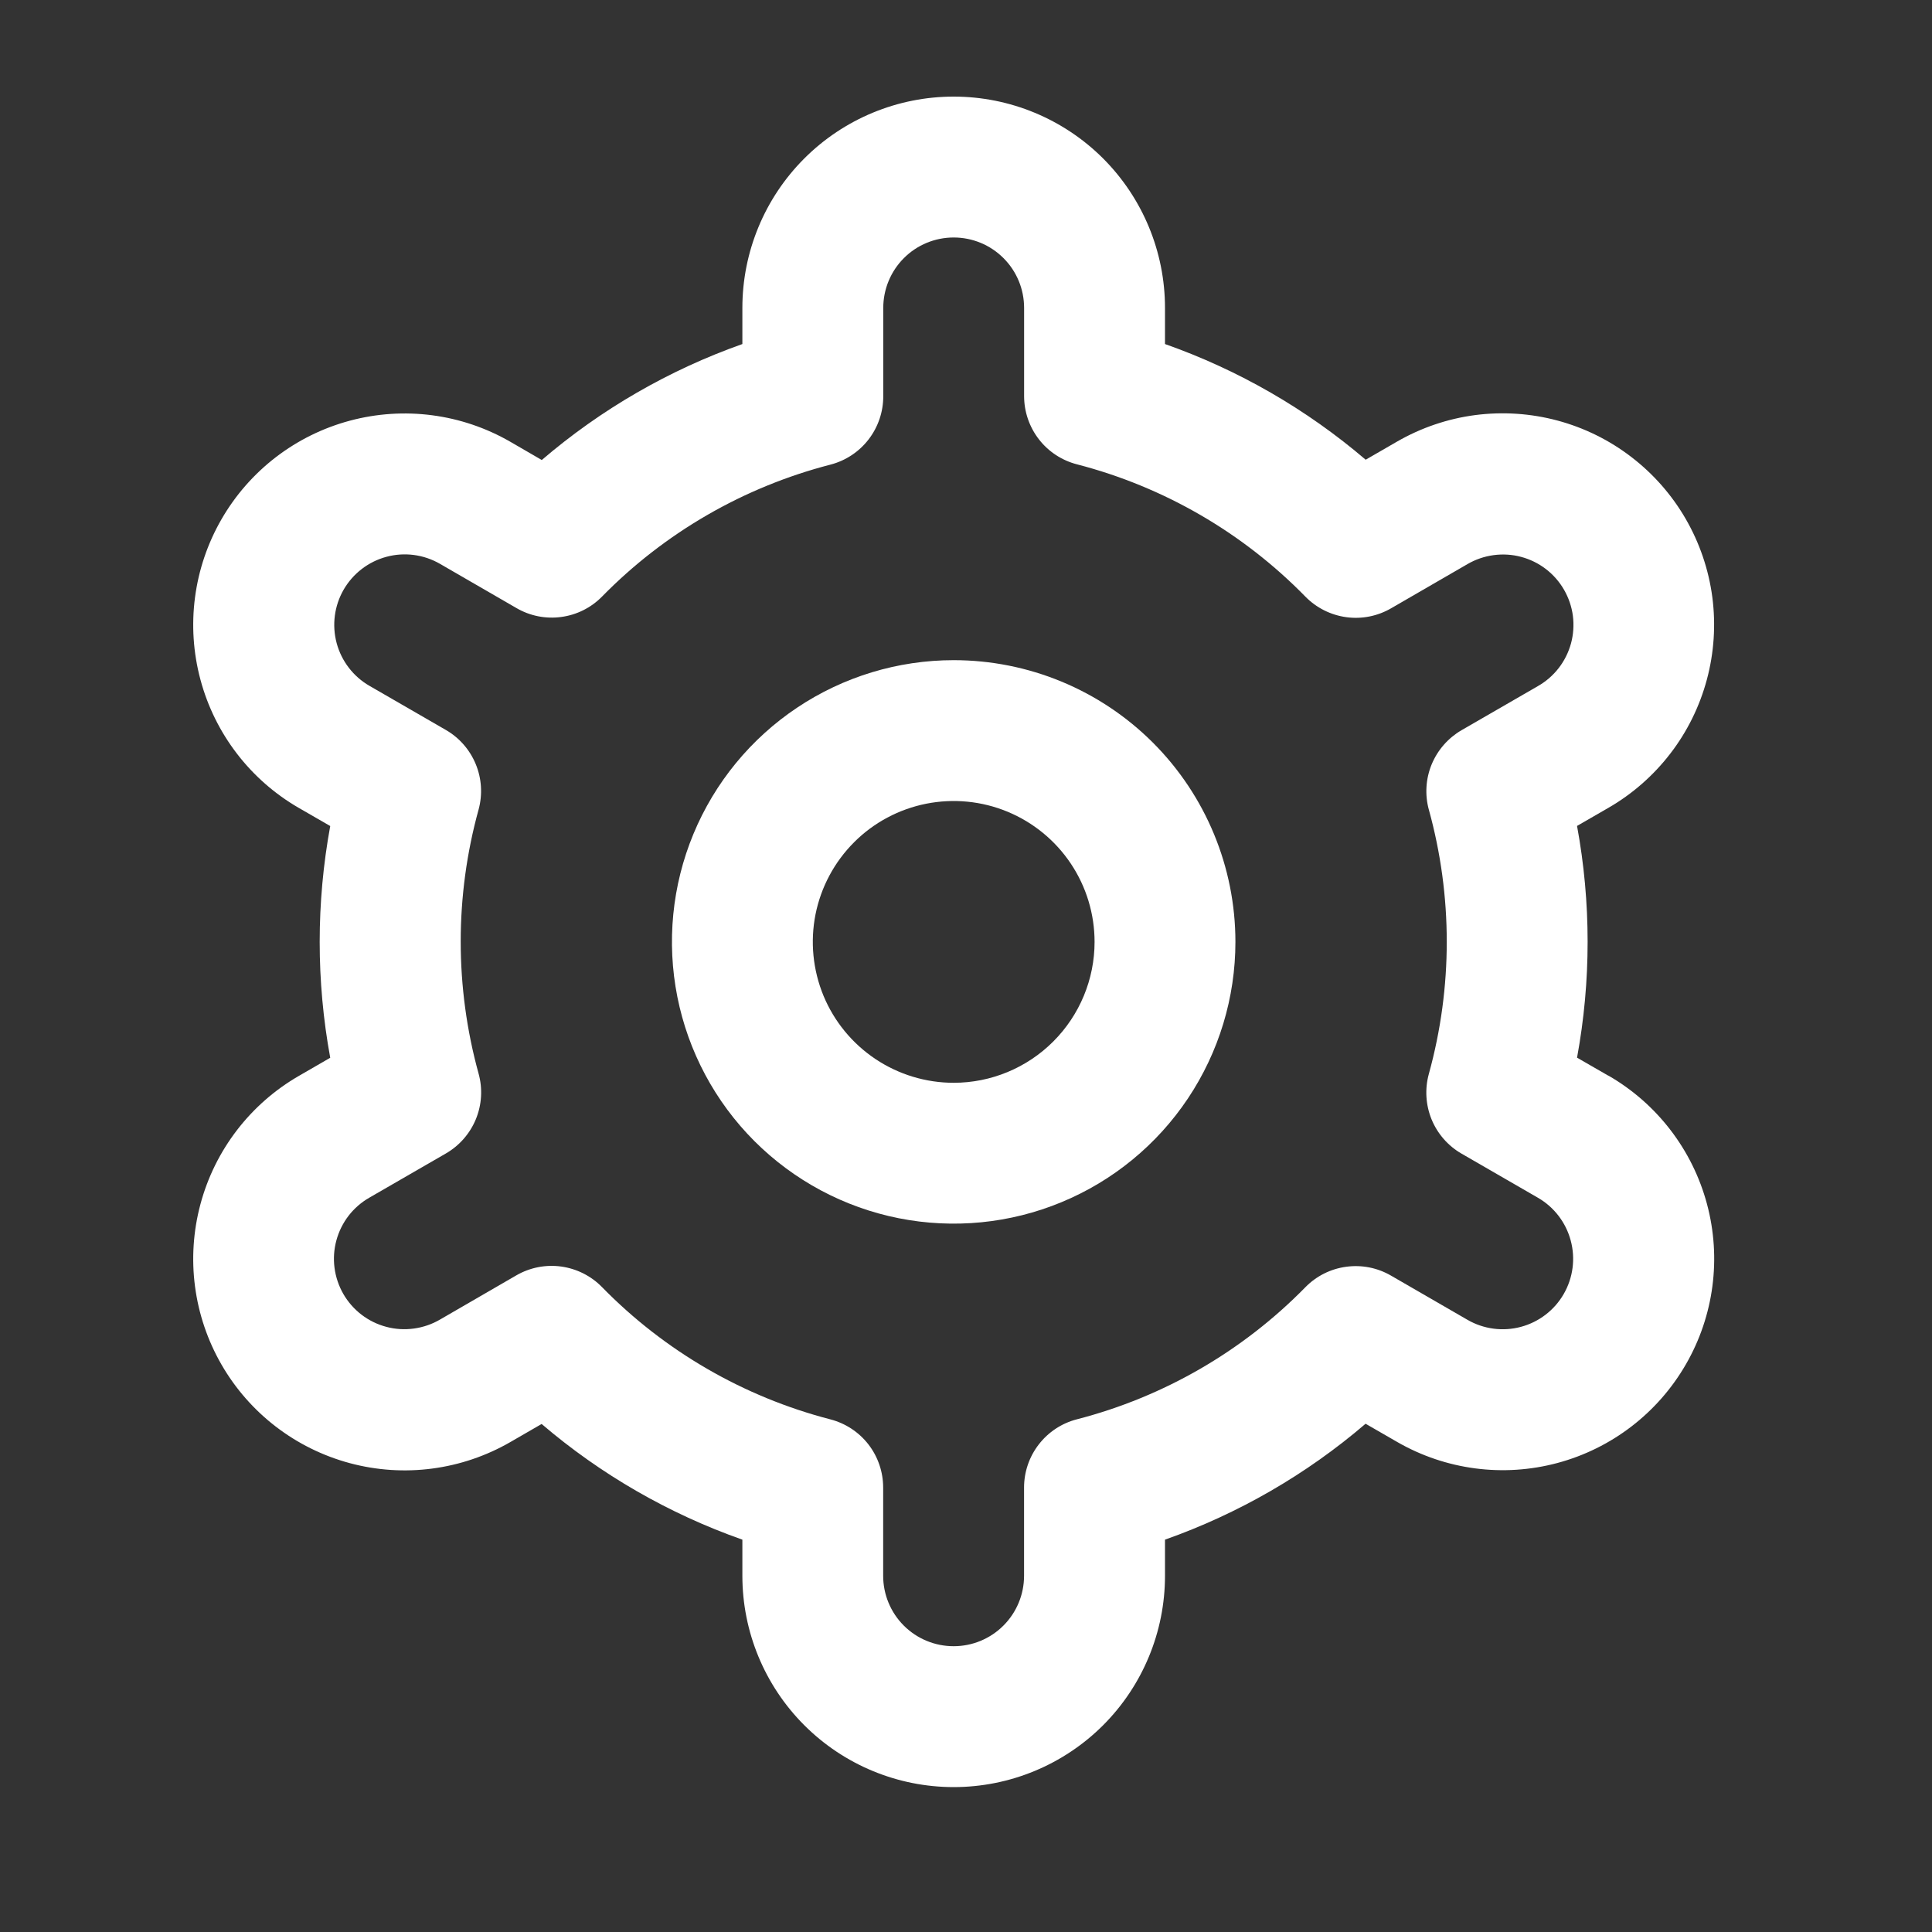
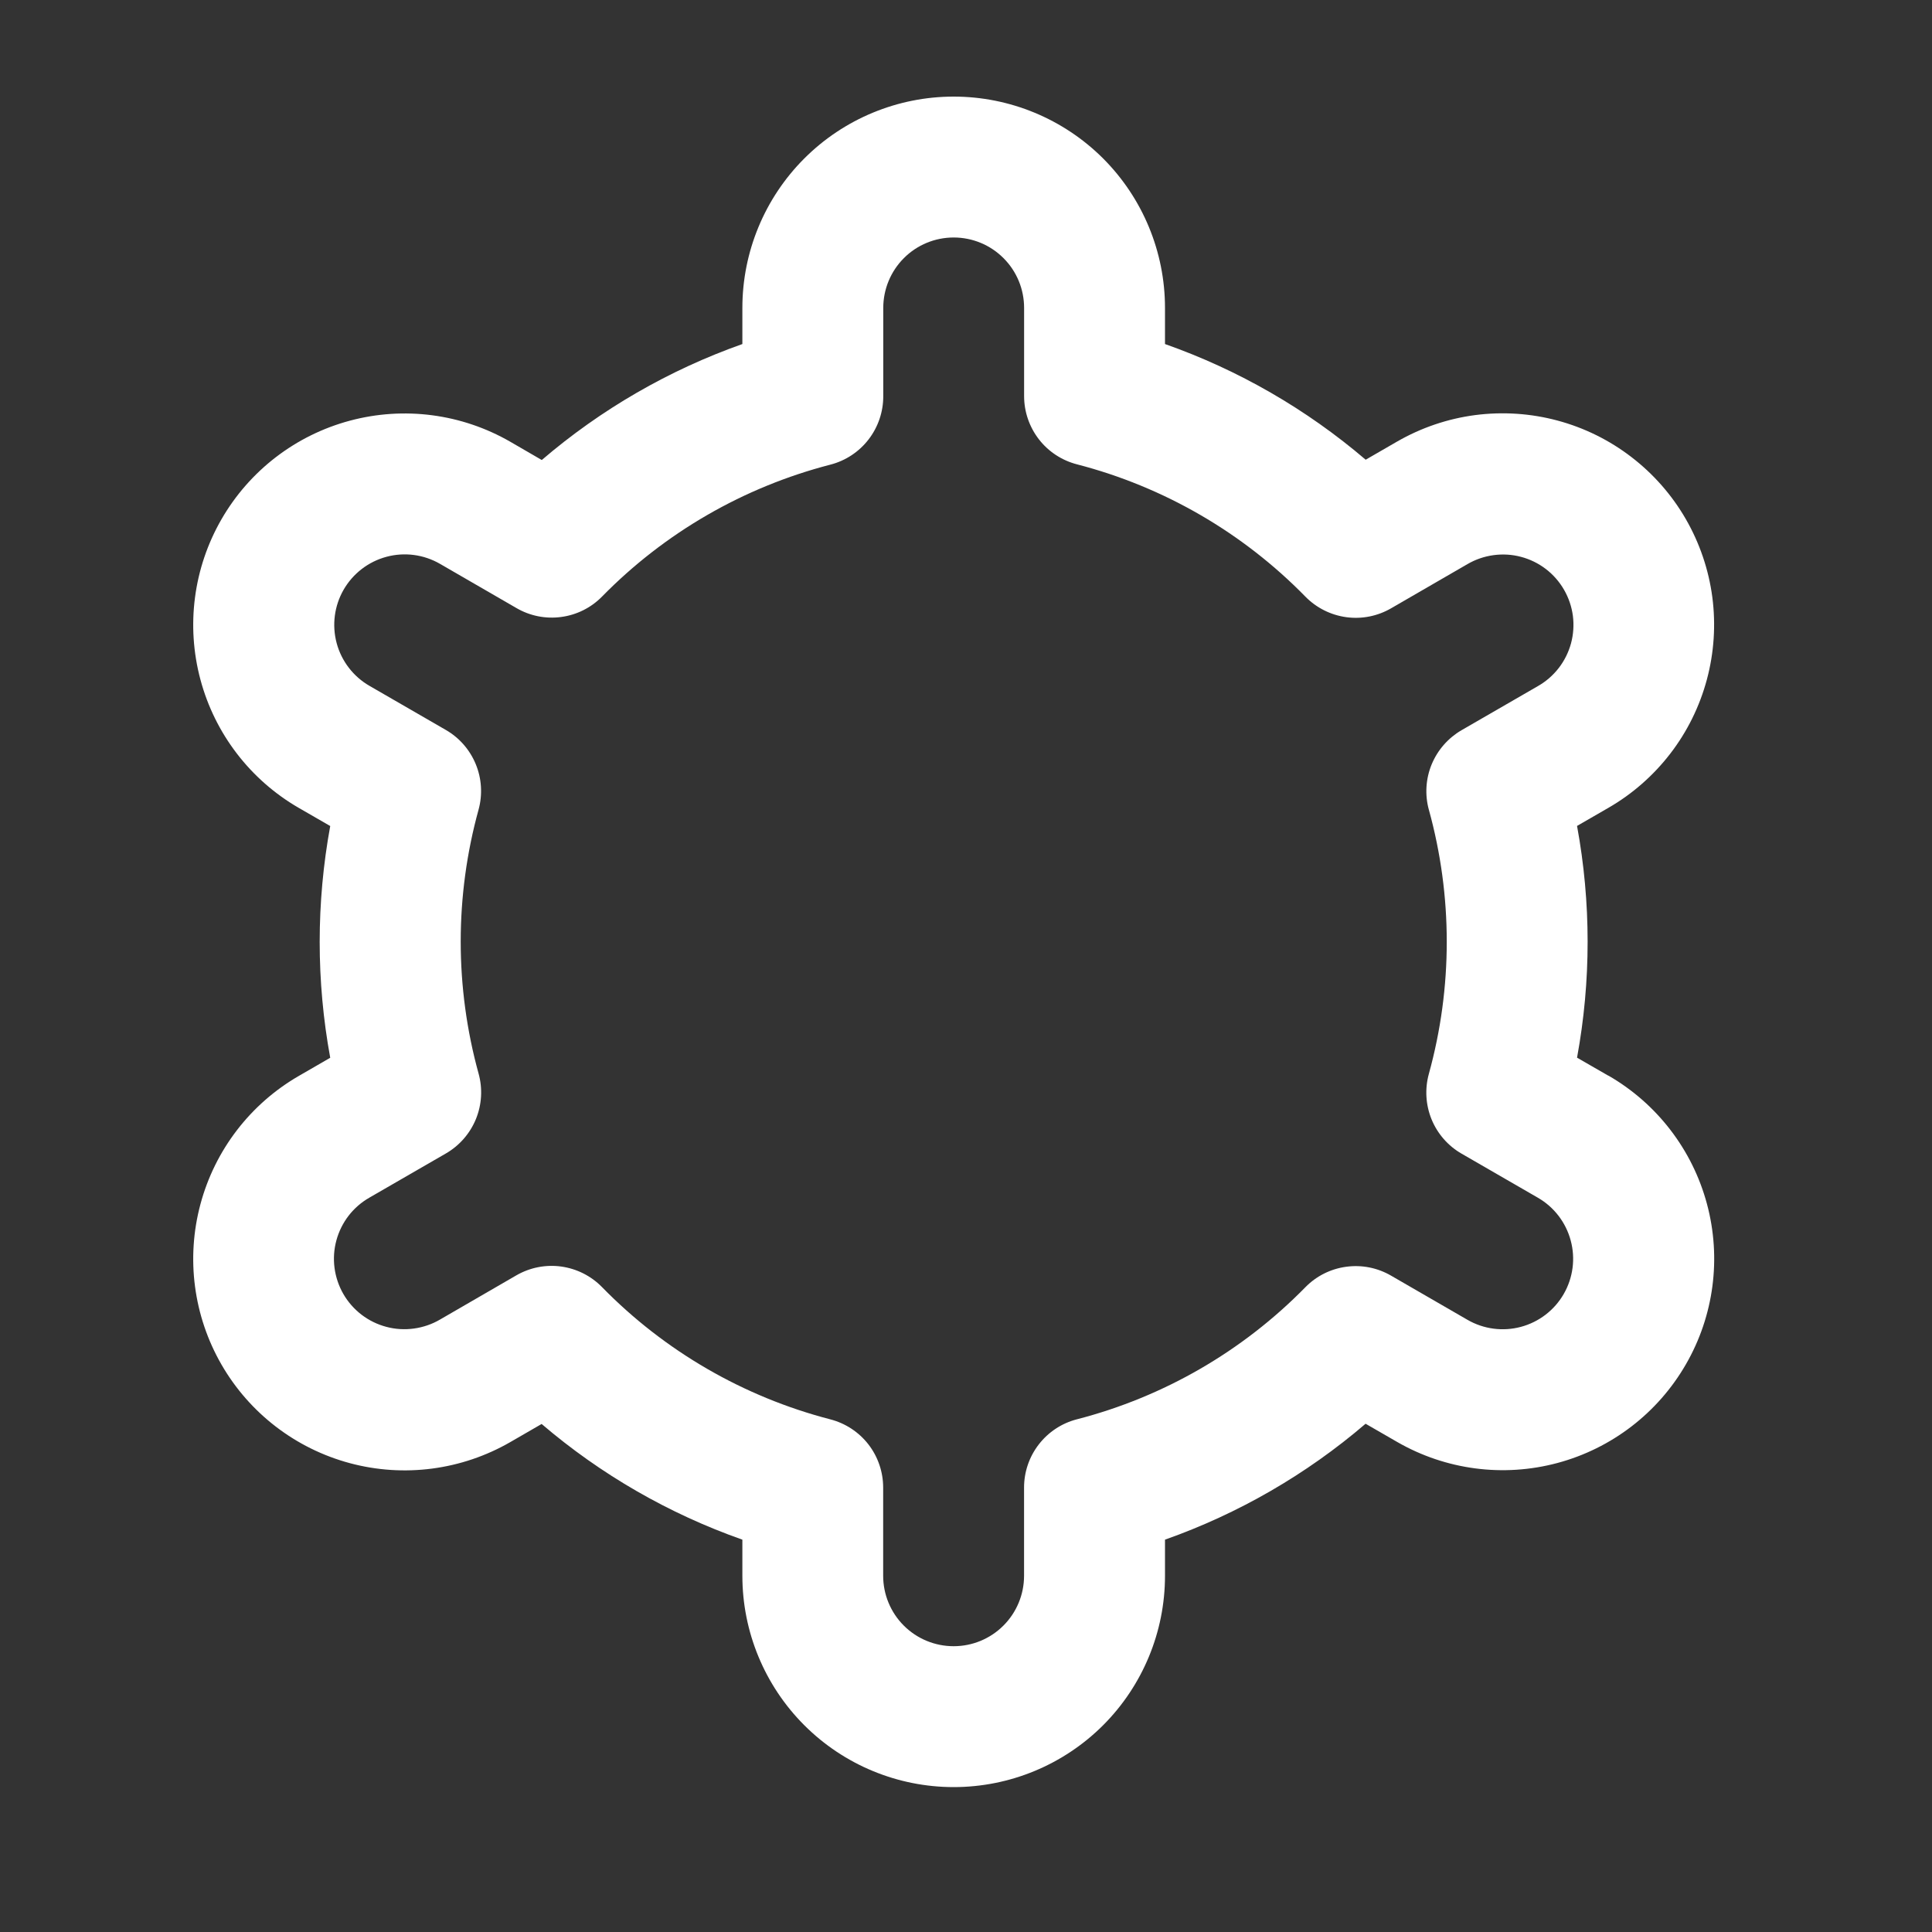
<svg xmlns="http://www.w3.org/2000/svg" width="40" height="40" viewBox="0 0 40 40" fill="none">
  <rect x="0" y="0" width="40" height="40" fill="#333333" stroke="none" />
-   <path d="M19.745 13.668C18.591 13.668 17.463 14.01 16.504 14.651C15.545 15.291 14.797 16.203 14.356 17.268C13.914 18.334 13.799 19.507 14.024 20.639C14.249 21.77 14.804 22.81 15.62 23.626C16.436 24.441 17.475 24.997 18.607 25.222C19.738 25.447 20.911 25.332 21.977 24.89C23.043 24.449 23.954 23.701 24.595 22.742C25.236 21.782 25.578 20.654 25.578 19.501C25.578 17.954 24.964 16.47 23.87 15.376C22.776 14.282 21.292 13.668 19.745 13.668ZM19.745 22.418C19.168 22.418 18.604 22.246 18.125 21.926C17.645 21.605 17.271 21.15 17.05 20.617C16.83 20.084 16.772 19.498 16.884 18.932C16.997 18.366 17.275 17.846 17.683 17.438C18.09 17.03 18.61 16.753 19.176 16.64C19.742 16.528 20.328 16.585 20.861 16.806C21.394 17.027 21.85 17.401 22.17 17.88C22.491 18.36 22.662 18.924 22.662 19.501C22.662 20.274 22.354 21.016 21.807 21.563C21.26 22.11 20.518 22.418 19.745 22.418Z" fill="white" />
  <path d="M33.299 22.271L32.651 21.898C32.943 20.311 32.943 18.686 32.651 17.1L33.299 16.726C33.797 16.439 34.233 16.056 34.583 15.601C34.934 15.145 35.19 14.624 35.339 14.069C35.488 13.514 35.526 12.935 35.452 12.365C35.377 11.795 35.19 11.245 34.903 10.747C34.616 10.249 34.233 9.813 33.777 9.463C33.321 9.112 32.801 8.856 32.246 8.707C31.691 8.558 31.111 8.52 30.541 8.594C29.971 8.669 29.422 8.856 28.924 9.143L28.275 9.518C27.049 8.471 25.641 7.659 24.12 7.123V6.375C24.12 5.215 23.659 4.102 22.839 3.281C22.018 2.461 20.905 2 19.745 2C18.585 2 17.472 2.461 16.652 3.281C15.831 4.102 15.37 5.215 15.37 6.375V7.123C13.85 7.661 12.442 8.474 11.217 9.524L10.565 9.146C9.559 8.566 8.364 8.409 7.243 8.71C6.122 9.01 5.166 9.744 4.586 10.75C4.006 11.756 3.849 12.95 4.15 14.072C4.45 15.193 5.184 16.149 6.19 16.729L6.837 17.102C6.546 18.689 6.546 20.314 6.837 21.9L6.19 22.274C5.184 22.854 4.45 23.81 4.15 24.931C3.849 26.052 4.006 27.247 4.586 28.253C5.166 29.259 6.122 29.992 7.243 30.293C8.364 30.594 9.559 30.437 10.565 29.857L11.214 29.482C12.44 30.53 13.849 31.341 15.37 31.877V32.625C15.37 33.785 15.831 34.898 16.652 35.719C17.472 36.539 18.585 37 19.745 37C20.905 37 22.018 36.539 22.839 35.719C23.659 34.898 24.12 33.785 24.12 32.625V31.877C25.641 31.339 27.049 30.526 28.273 29.477L28.925 29.853C29.931 30.433 31.126 30.59 32.247 30.289C33.368 29.988 34.324 29.254 34.904 28.248C35.485 27.243 35.642 26.048 35.341 24.927C35.04 23.805 34.306 22.849 33.3 22.269L33.299 22.271ZM29.583 16.764C30.077 18.554 30.077 20.443 29.583 22.233C29.497 22.544 29.517 22.876 29.639 23.175C29.762 23.474 29.98 23.724 30.26 23.885L31.841 24.798C32.176 24.991 32.42 25.31 32.52 25.684C32.621 26.058 32.568 26.456 32.375 26.791C32.182 27.126 31.863 27.371 31.489 27.471C31.116 27.571 30.717 27.519 30.382 27.325L28.799 26.41C28.518 26.247 28.192 26.183 27.871 26.227C27.55 26.27 27.253 26.419 27.027 26.65C25.729 27.975 24.093 28.921 22.297 29.385C21.984 29.465 21.706 29.648 21.508 29.904C21.309 30.16 21.202 30.474 21.202 30.798V32.625C21.202 33.012 21.048 33.383 20.775 33.656C20.501 33.93 20.131 34.083 19.744 34.083C19.357 34.083 18.986 33.93 18.712 33.656C18.439 33.383 18.285 33.012 18.285 32.625V30.799C18.285 30.476 18.178 30.161 17.98 29.905C17.781 29.649 17.504 29.467 17.19 29.386C15.394 28.92 13.759 27.973 12.462 26.646C12.236 26.415 11.938 26.266 11.617 26.222C11.297 26.178 10.97 26.243 10.69 26.405L9.11 27.32C8.944 27.417 8.76 27.48 8.57 27.506C8.379 27.532 8.185 27.521 7.999 27.471C7.813 27.422 7.639 27.337 7.486 27.22C7.333 27.103 7.205 26.957 7.109 26.791C7.013 26.624 6.951 26.44 6.926 26.25C6.901 26.059 6.914 25.865 6.965 25.679C7.015 25.494 7.102 25.32 7.219 25.168C7.337 25.016 7.484 24.889 7.651 24.794L9.232 23.881C9.512 23.719 9.73 23.469 9.853 23.17C9.975 22.871 9.995 22.54 9.909 22.229C9.415 20.439 9.415 18.549 9.909 16.76C9.993 16.449 9.973 16.119 9.85 15.821C9.727 15.523 9.51 15.274 9.231 15.113L7.65 14.2C7.315 14.007 7.07 13.688 6.97 13.315C6.87 12.941 6.922 12.543 7.115 12.208C7.309 11.873 7.627 11.628 8.001 11.528C8.375 11.427 8.773 11.48 9.108 11.673L10.692 12.589C10.971 12.752 11.297 12.817 11.617 12.774C11.938 12.732 12.235 12.584 12.462 12.354C13.76 11.029 15.396 10.084 17.192 9.62C17.506 9.539 17.785 9.355 17.983 9.098C18.181 8.841 18.288 8.526 18.287 8.201V6.375C18.287 5.988 18.441 5.617 18.714 5.344C18.987 5.07 19.358 4.917 19.745 4.917C20.132 4.917 20.503 5.07 20.776 5.344C21.05 5.617 21.203 5.988 21.203 6.375V8.201C21.203 8.525 21.311 8.839 21.509 9.095C21.707 9.351 21.985 9.533 22.299 9.614C24.095 10.079 25.731 11.027 27.028 12.354C27.255 12.585 27.552 12.734 27.873 12.778C28.194 12.822 28.52 12.757 28.8 12.595L30.381 11.68C30.547 11.583 30.73 11.52 30.921 11.494C31.111 11.468 31.305 11.479 31.491 11.529C31.677 11.578 31.851 11.663 32.004 11.78C32.157 11.897 32.285 12.043 32.381 12.209C32.477 12.376 32.54 12.56 32.565 12.751C32.589 12.941 32.576 13.135 32.526 13.321C32.475 13.506 32.389 13.68 32.271 13.832C32.153 13.984 32.006 14.111 31.839 14.206L30.258 15.119C29.98 15.281 29.763 15.53 29.64 15.828C29.518 16.125 29.498 16.455 29.583 16.766V16.764Z" fill="white" />
</svg>